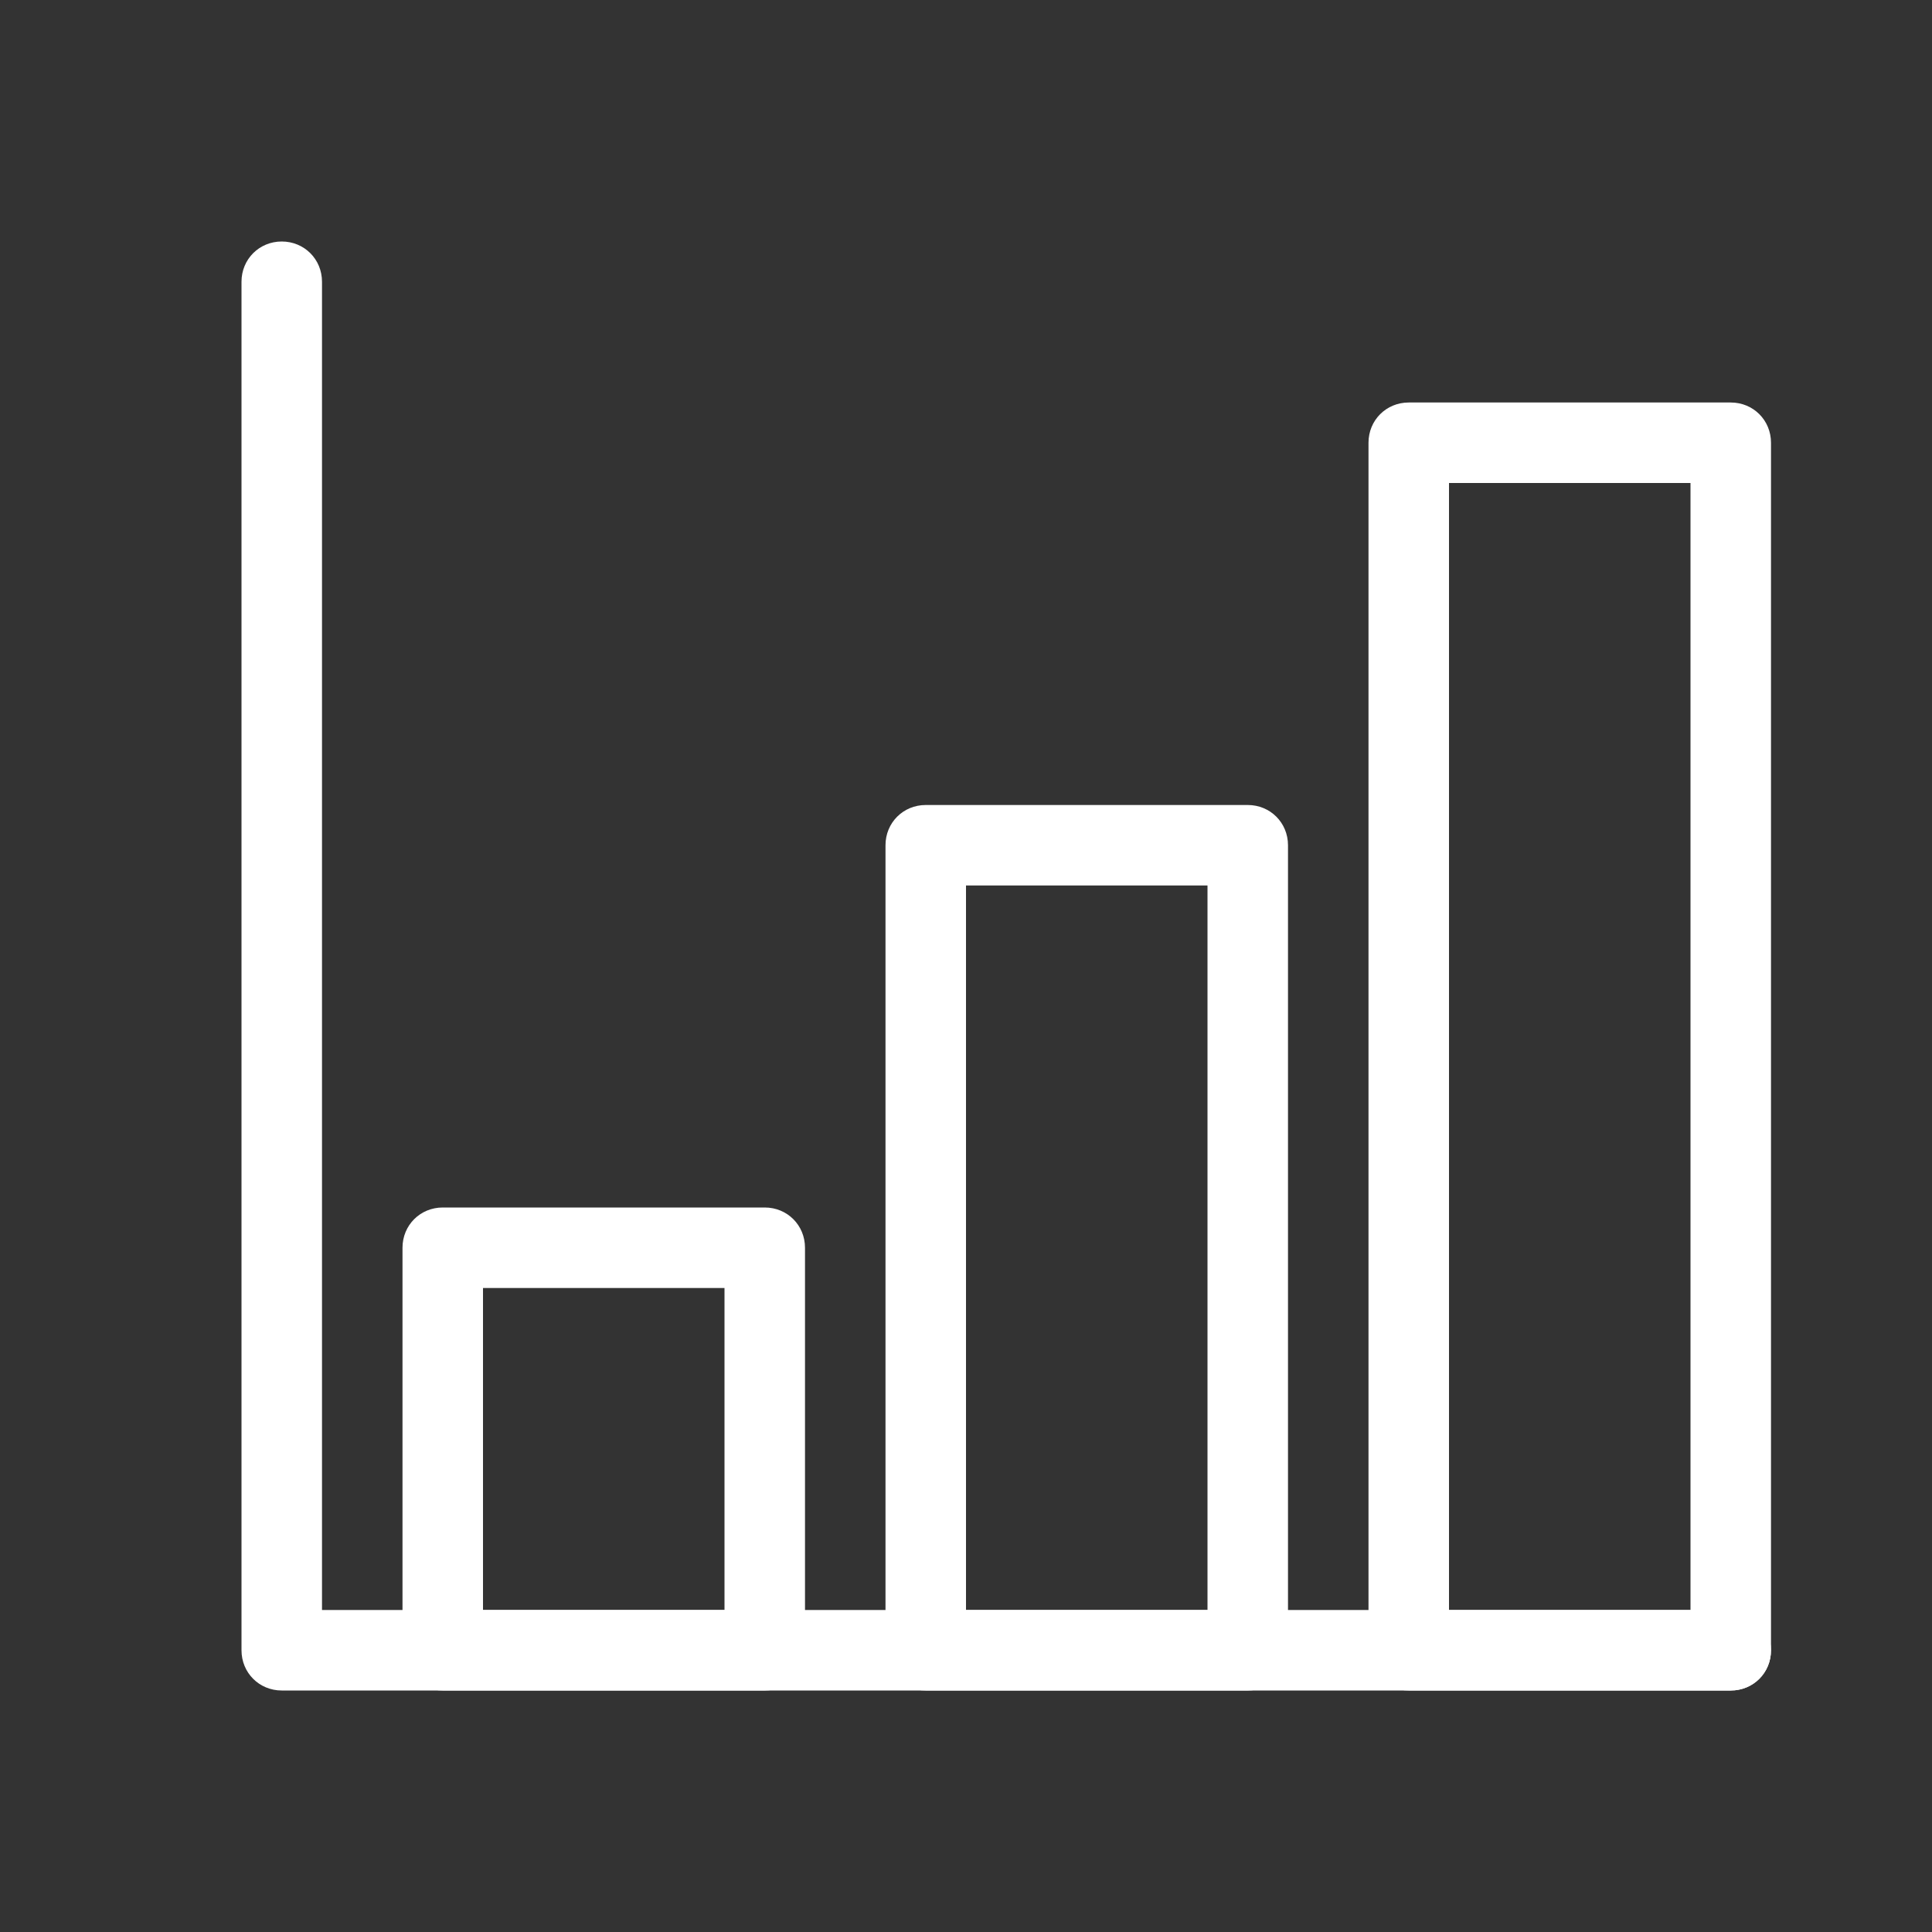
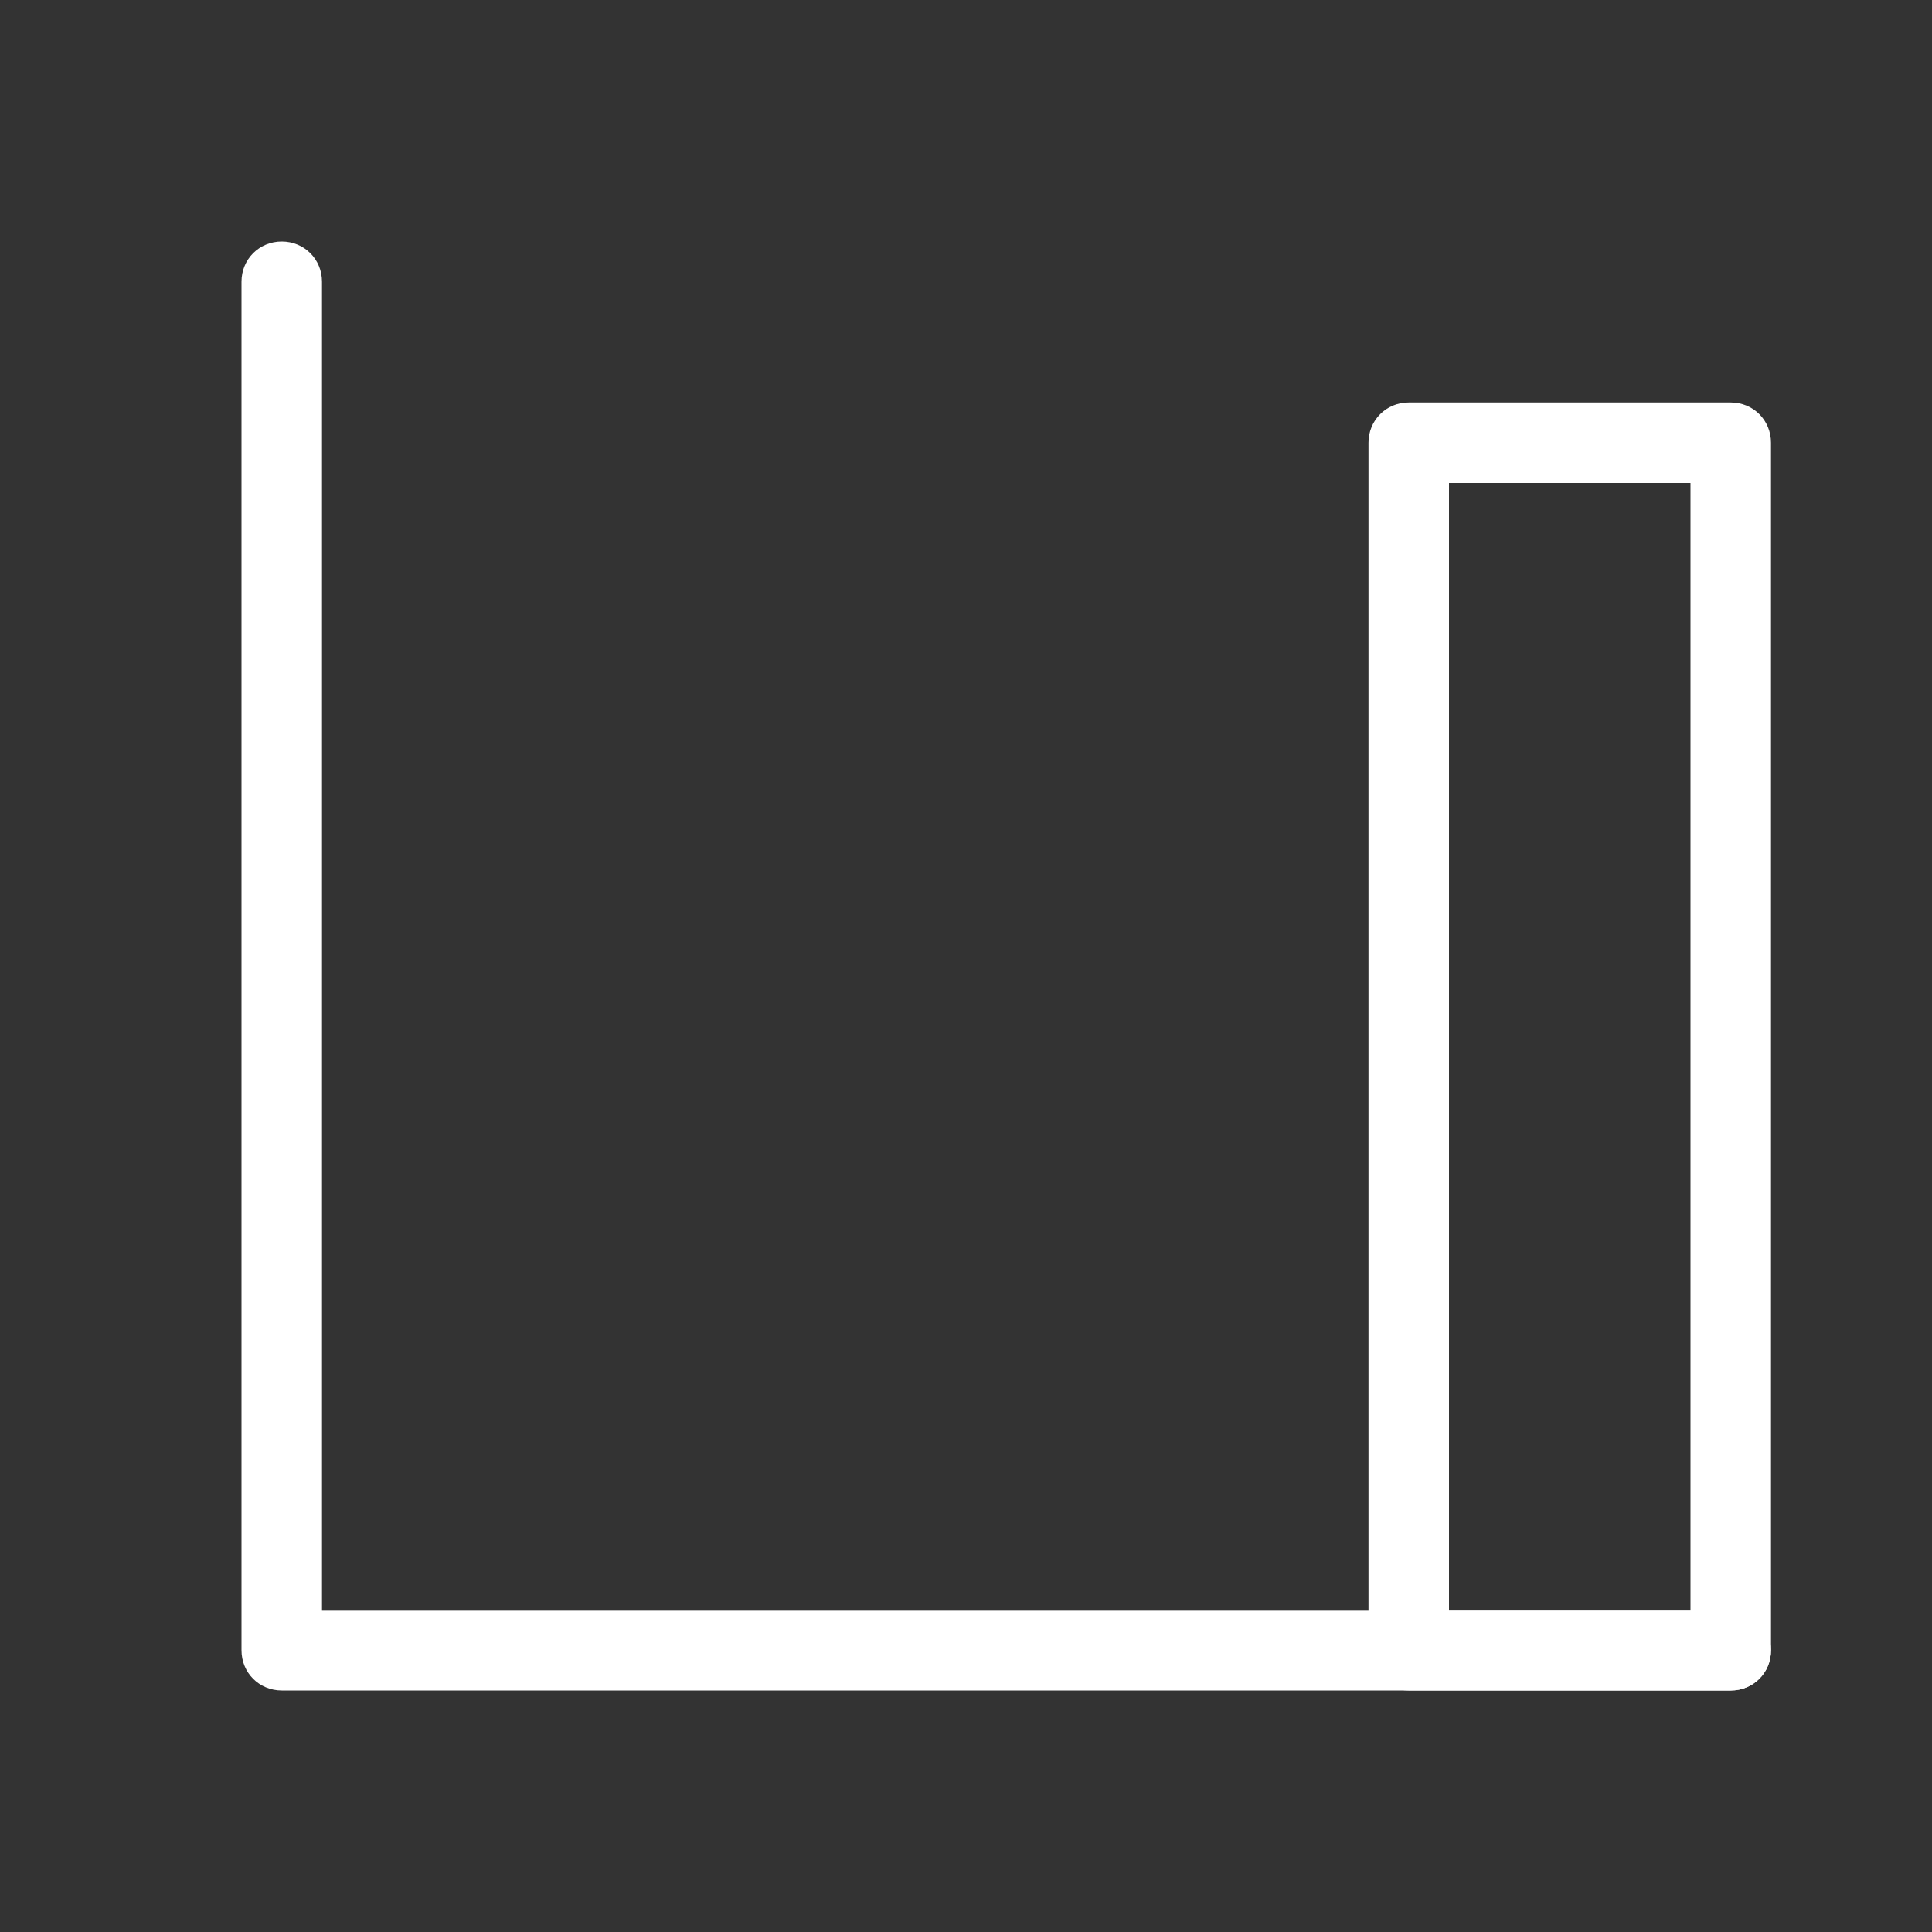
<svg xmlns="http://www.w3.org/2000/svg" version="1.1" x="0px" y="0px" viewBox="0 0 24 24" style="enable-background:new 0 0 24 24;" xml:space="preserve">
  <rect x="0" y="0" width="24" height="24" fill="#333333" stroke="none" />
  <g id="Design_here">
    <g>
      <path fill="#fff" d="M21.5,21h-18C3.22,21,3,20.78,3,20.5v-17C3,3.22,3.22,3,3.5,3S4,3.22,4,3.5V20h17.5c0.28,0,0.5,0.22,0.5,0.5 S21.78,21,21.5,21z" />
    </g>
    <g>
-       <path fill="#fff" d="M9.5,21h-4C5.22,21,5,20.78,5,20.5v-5C5,15.22,5.22,15,5.5,15h4c0.28,0,0.5,0.22,0.5,0.5v5C10,20.78,9.78,21,9.5,21z M6,20h3v-4H6V20z" />
-     </g>
+       </g>
    <g>
-       <path fill="#fff" d="M15.5,21h-4c-0.28,0-0.5-0.22-0.5-0.5v-10c0-0.28,0.22-0.5,0.5-0.5h4c0.28,0,0.5,0.22,0.5,0.5v10 C16,20.78,15.78,21,15.5,21z M12,20h3v-9h-3V20z" />
-     </g>
+       </g>
    <g>
      <path fill="#fff" d="M21.5,21h-4c-0.28,0-0.5-0.22-0.5-0.5v-15C17,5.22,17.22,5,17.5,5h4C21.78,5,22,5.22,22,5.5v15C22,20.78,21.78,21,21.5,21 z M18,20h3V6h-3V20z" />
    </g>
  </g>
  <g id="Guide"> </g>
</svg>